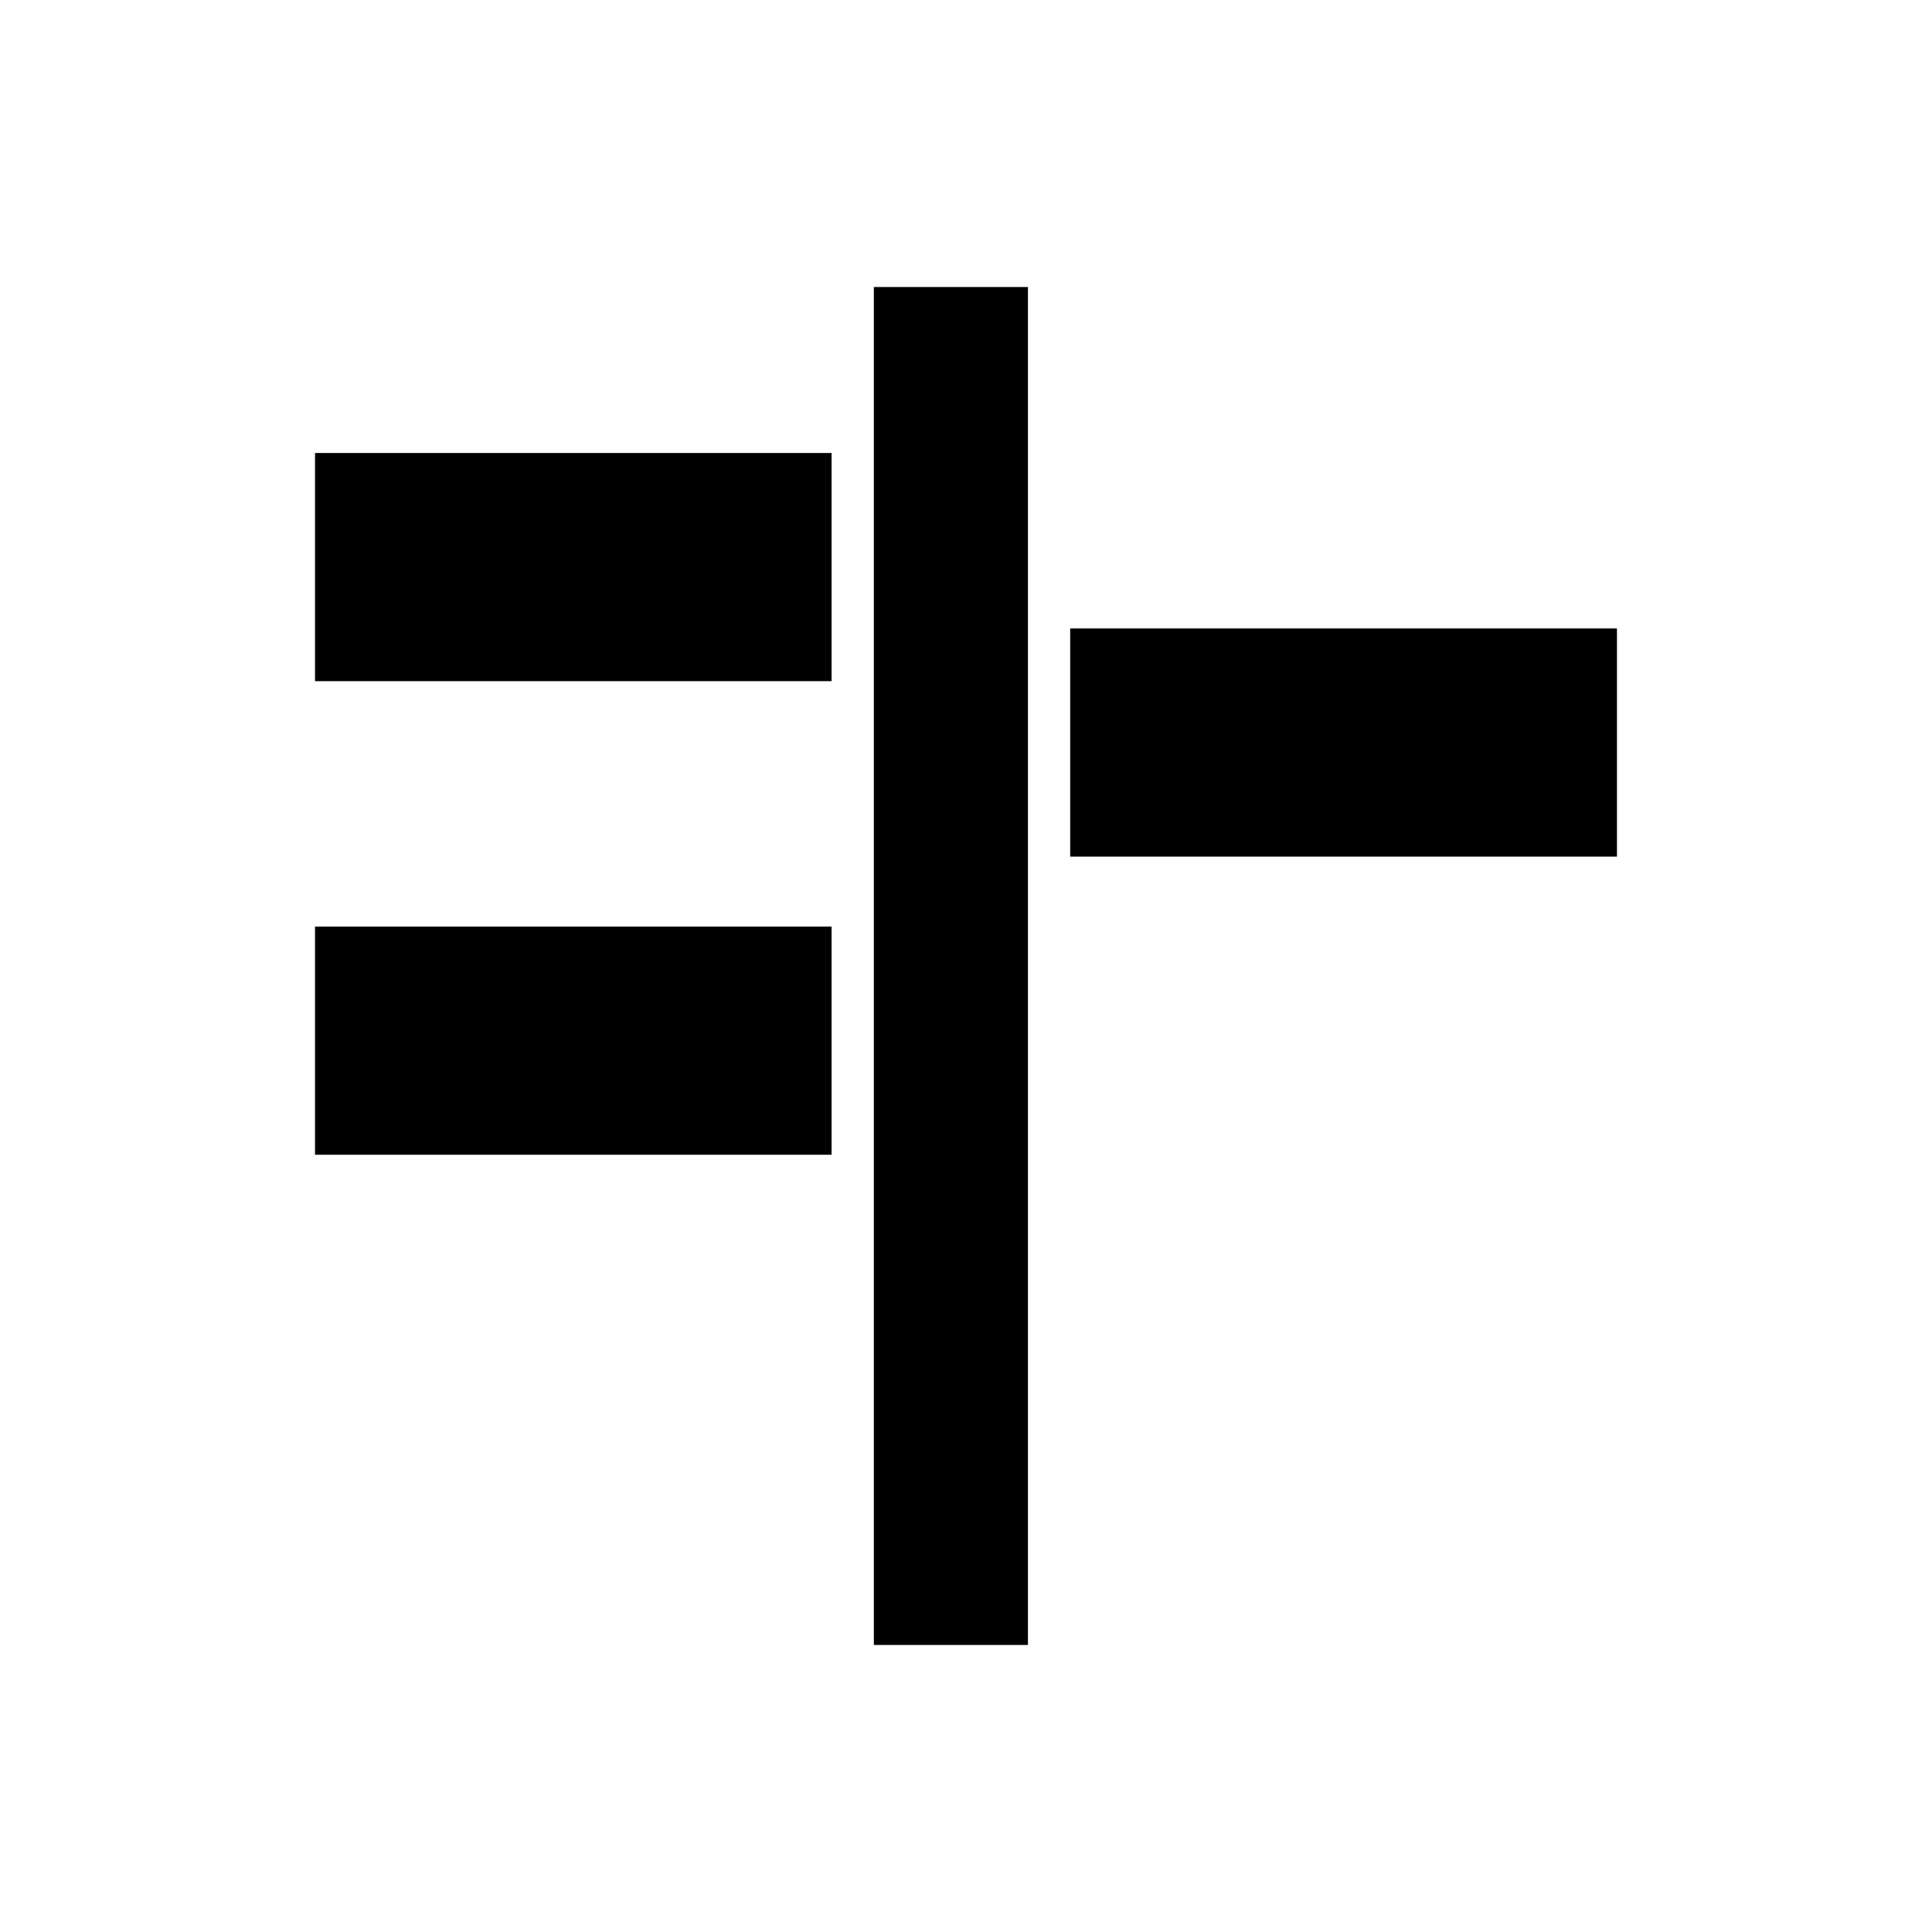
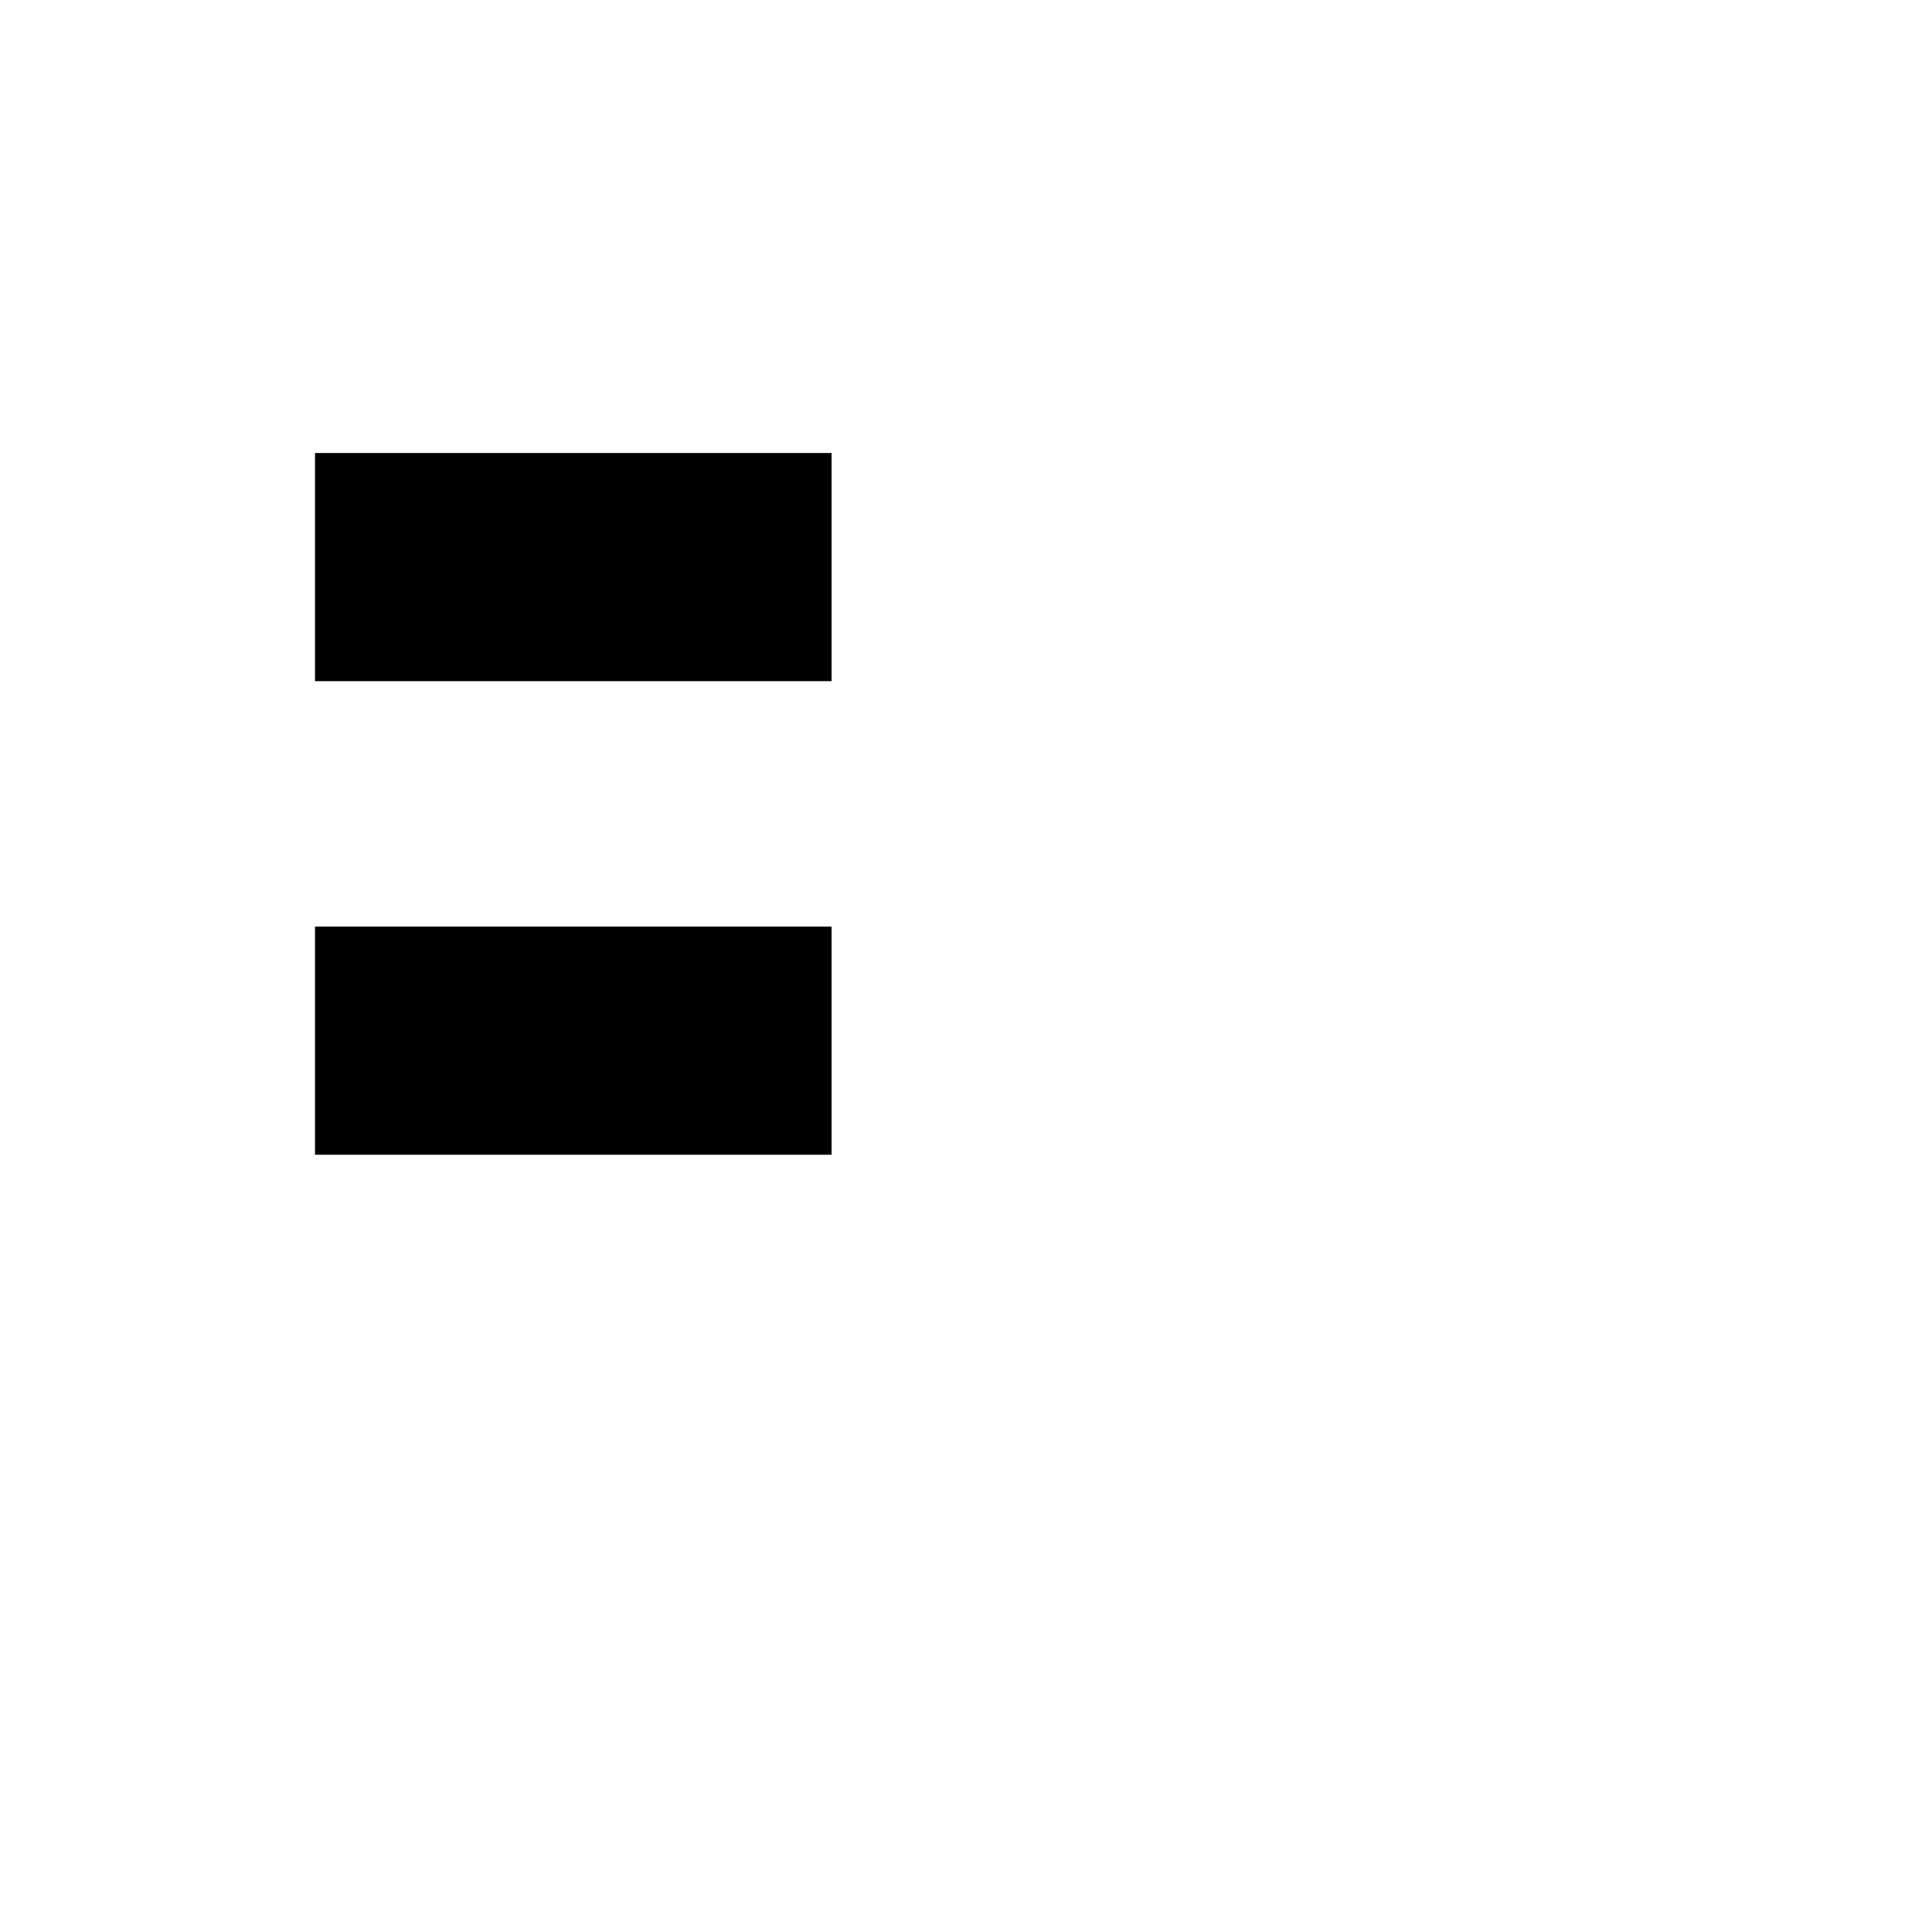
<svg xmlns="http://www.w3.org/2000/svg" fill="#000000" width="800px" height="800px" version="1.1" viewBox="144 144 512 512">
  <g>
    <path d="m227.48 389.55h136.9v60.469h-136.9z" />
    <path d="m227.48 264.05h136.9v60.465h-136.9z" />
-     <path d="m375.58 220.06h40.836v359.87h-40.836z" />
-     <path d="m427.61 310.55h144.9v60.465h-144.9z" />
  </g>
</svg>